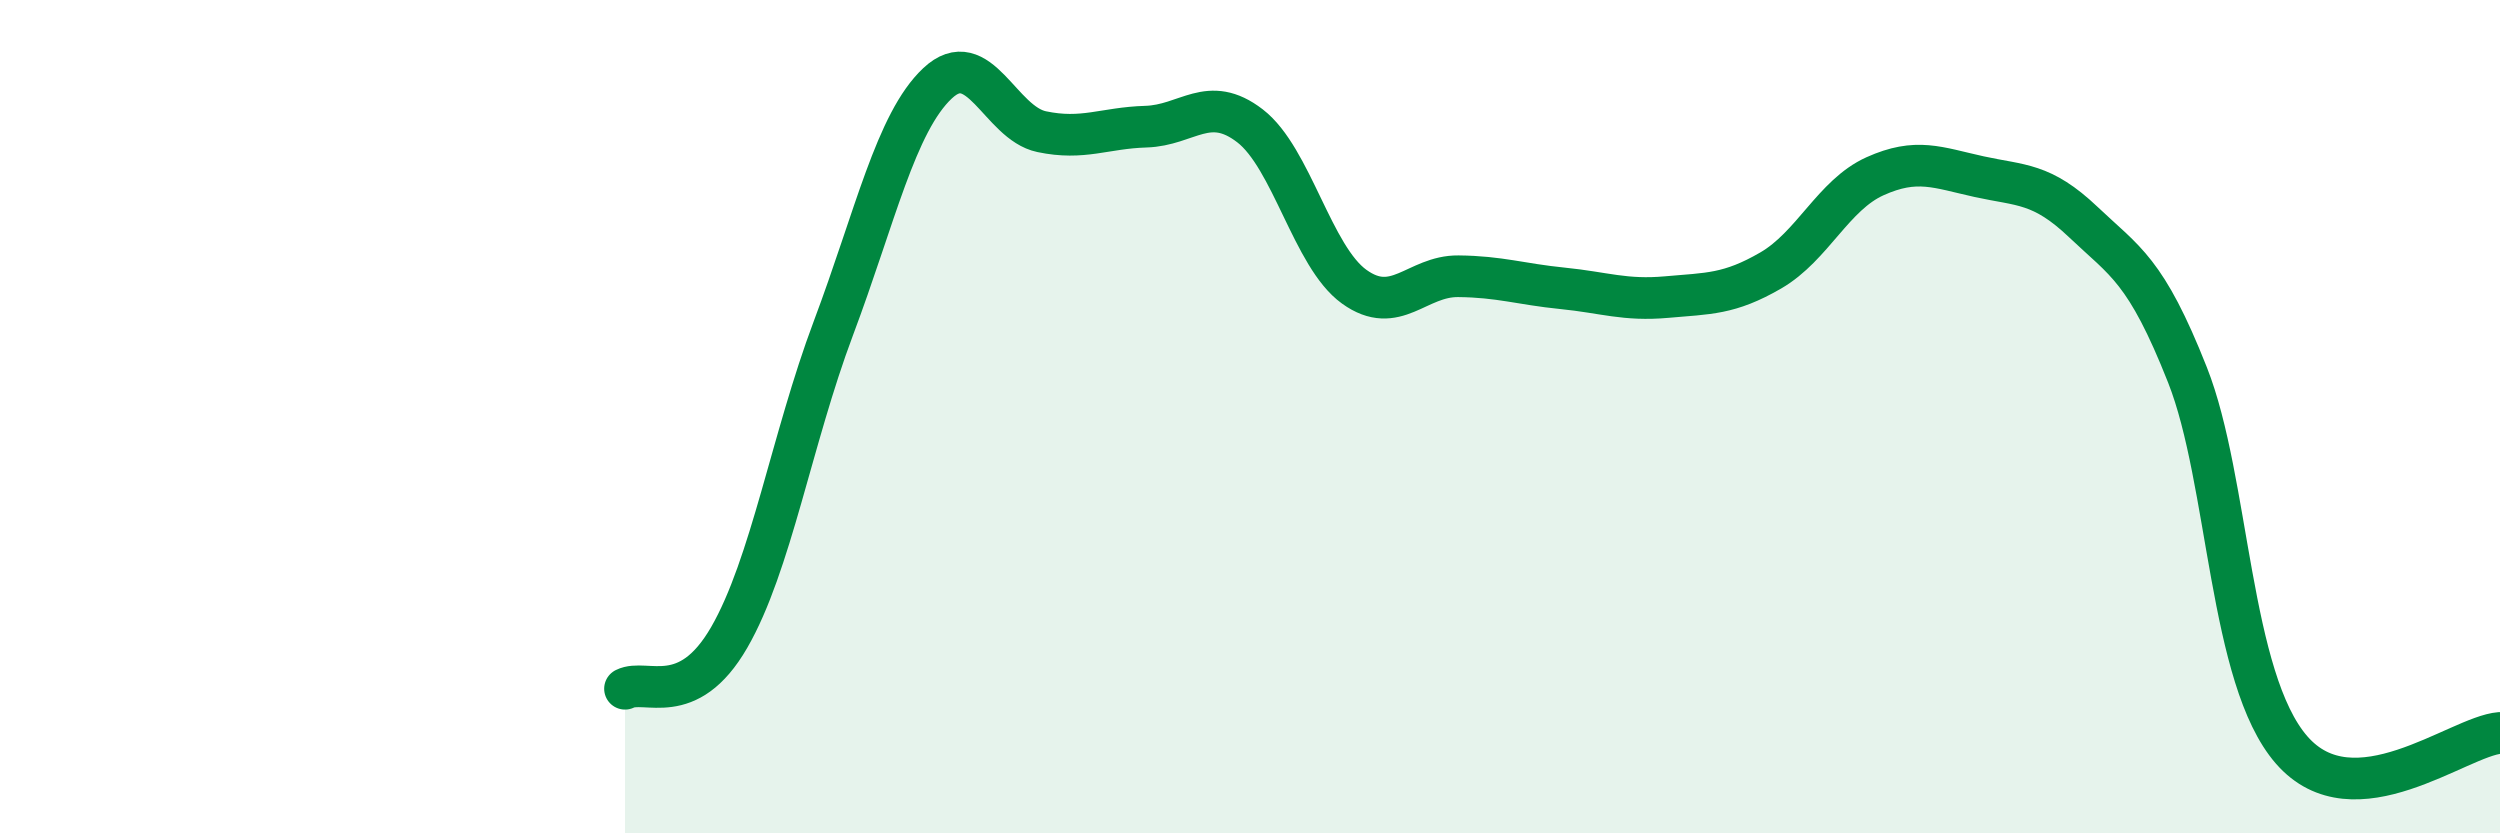
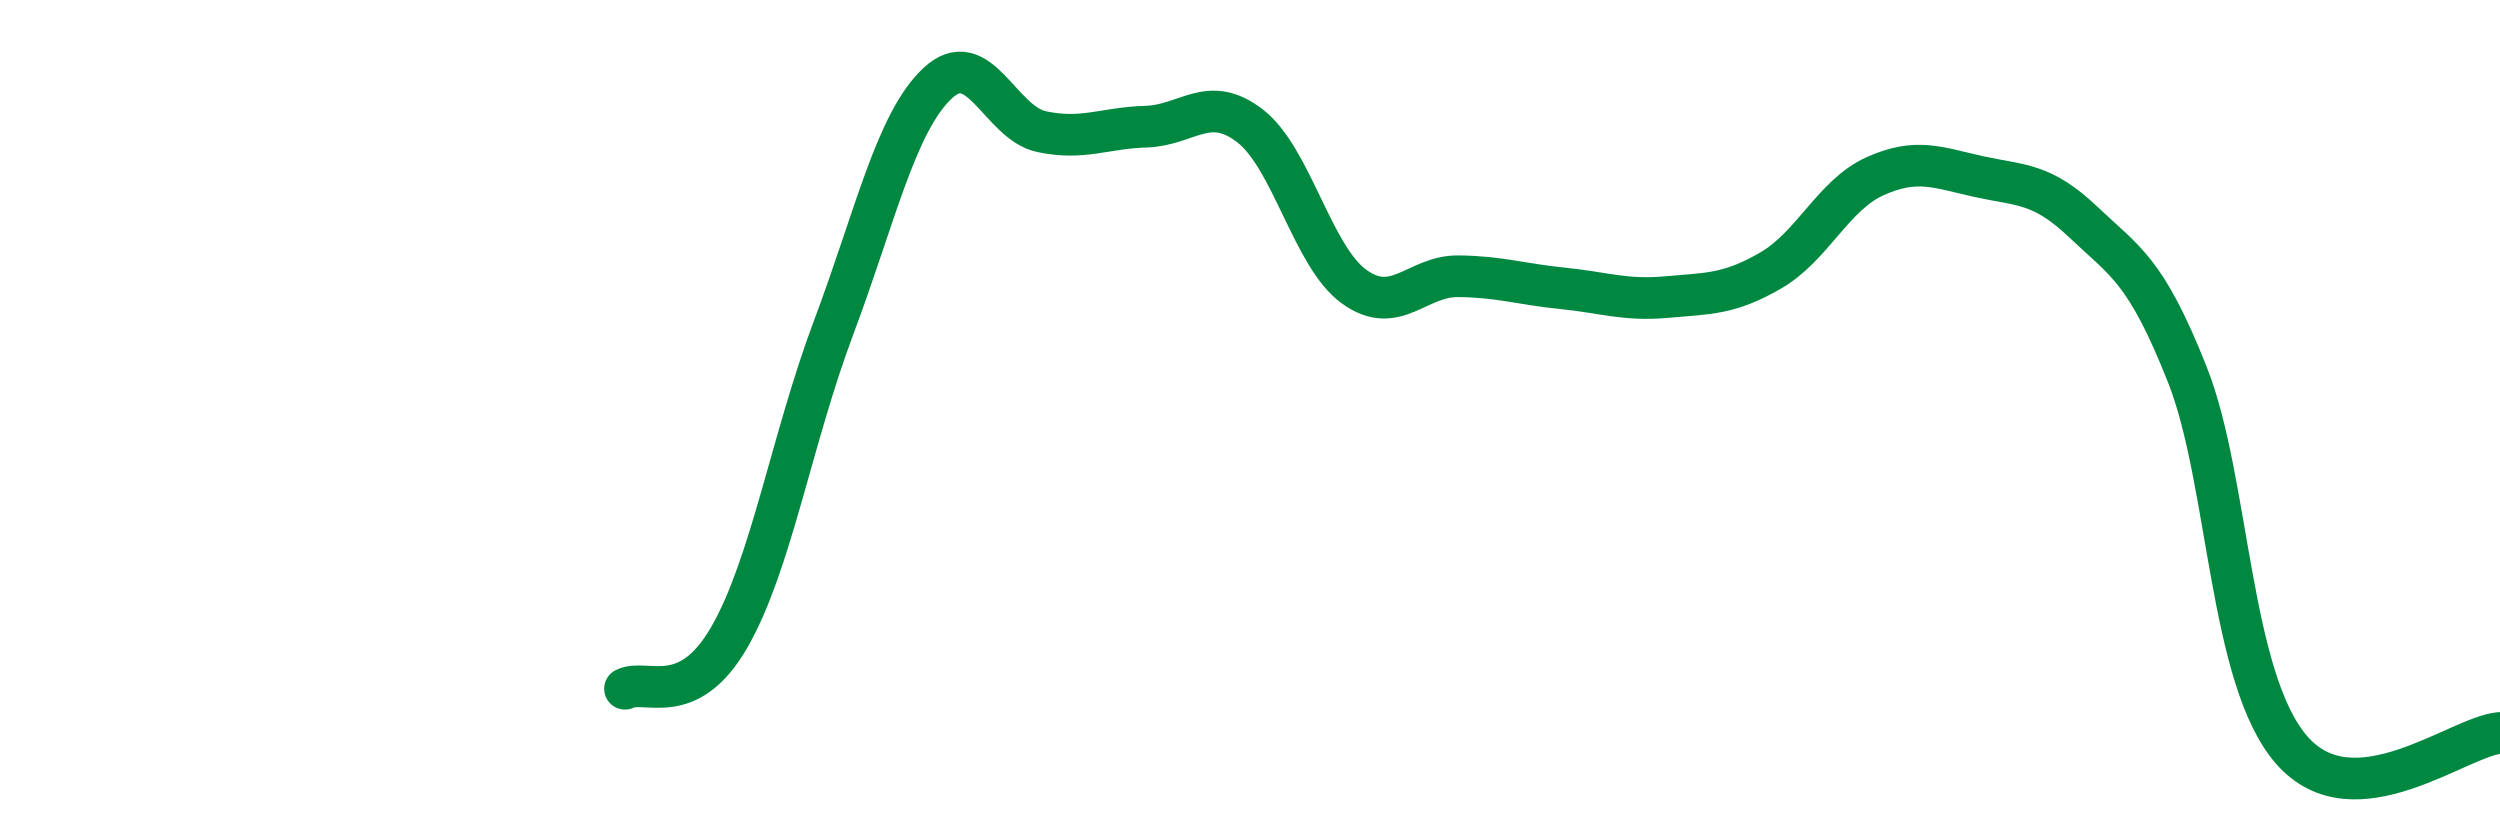
<svg xmlns="http://www.w3.org/2000/svg" width="60" height="20" viewBox="0 0 60 20">
-   <path d="M 15,16.53 C 15.5,16.28 16.5,17.03 17.5,15.3 C 18.5,13.57 19,10.54 20,7.88 C 21,5.22 21.5,2.94 22.5,2 C 23.5,1.06 24,2.95 25,3.16 C 26,3.37 26.5,3.07 27.5,3.04 C 28.5,3.01 29,2.25 30,3.02 C 31,3.79 31.5,6.16 32.5,6.88 C 33.5,7.6 34,6.62 35,6.63 C 36,6.64 36.5,6.82 37.5,6.92 C 38.5,7.02 39,7.22 40,7.13 C 41,7.04 41.5,7.07 42.5,6.49 C 43.5,5.91 44,4.68 45,4.23 C 46,3.78 46.5,4.02 47.5,4.24 C 48.5,4.46 49,4.38 50,5.33 C 51,6.28 51.5,6.47 52.5,9 C 53.5,11.53 53.5,16.28 55,18 C 56.5,19.72 59,17.67 60,17.59L60 20L15 20Z" fill="#008740" opacity="0.1" stroke-linecap="round" stroke-linejoin="round" />
  <path d="M 15,16.53 C 15.5,16.28 16.5,17.03 17.5,15.3 C 18.5,13.57 19,10.54 20,7.88 C 21,5.22 21.5,2.94 22.5,2 C 23.5,1.06 24,2.95 25,3.16 C 26,3.37 26.5,3.07 27.5,3.04 C 28.5,3.01 29,2.25 30,3.02 C 31,3.79 31.5,6.16 32.5,6.88 C 33.5,7.6 34,6.62 35,6.63 C 36,6.64 36.5,6.82 37.5,6.92 C 38.5,7.02 39,7.22 40,7.13 C 41,7.04 41.5,7.07 42.5,6.49 C 43.5,5.91 44,4.68 45,4.23 C 46,3.78 46.5,4.02 47.5,4.24 C 48.5,4.46 49,4.38 50,5.33 C 51,6.28 51.5,6.47 52.5,9 C 53.5,11.53 53.5,16.28 55,18 C 56.5,19.72 59,17.67 60,17.59" stroke="#008740" stroke-width="1" fill="none" stroke-linecap="round" stroke-linejoin="round" />
</svg>